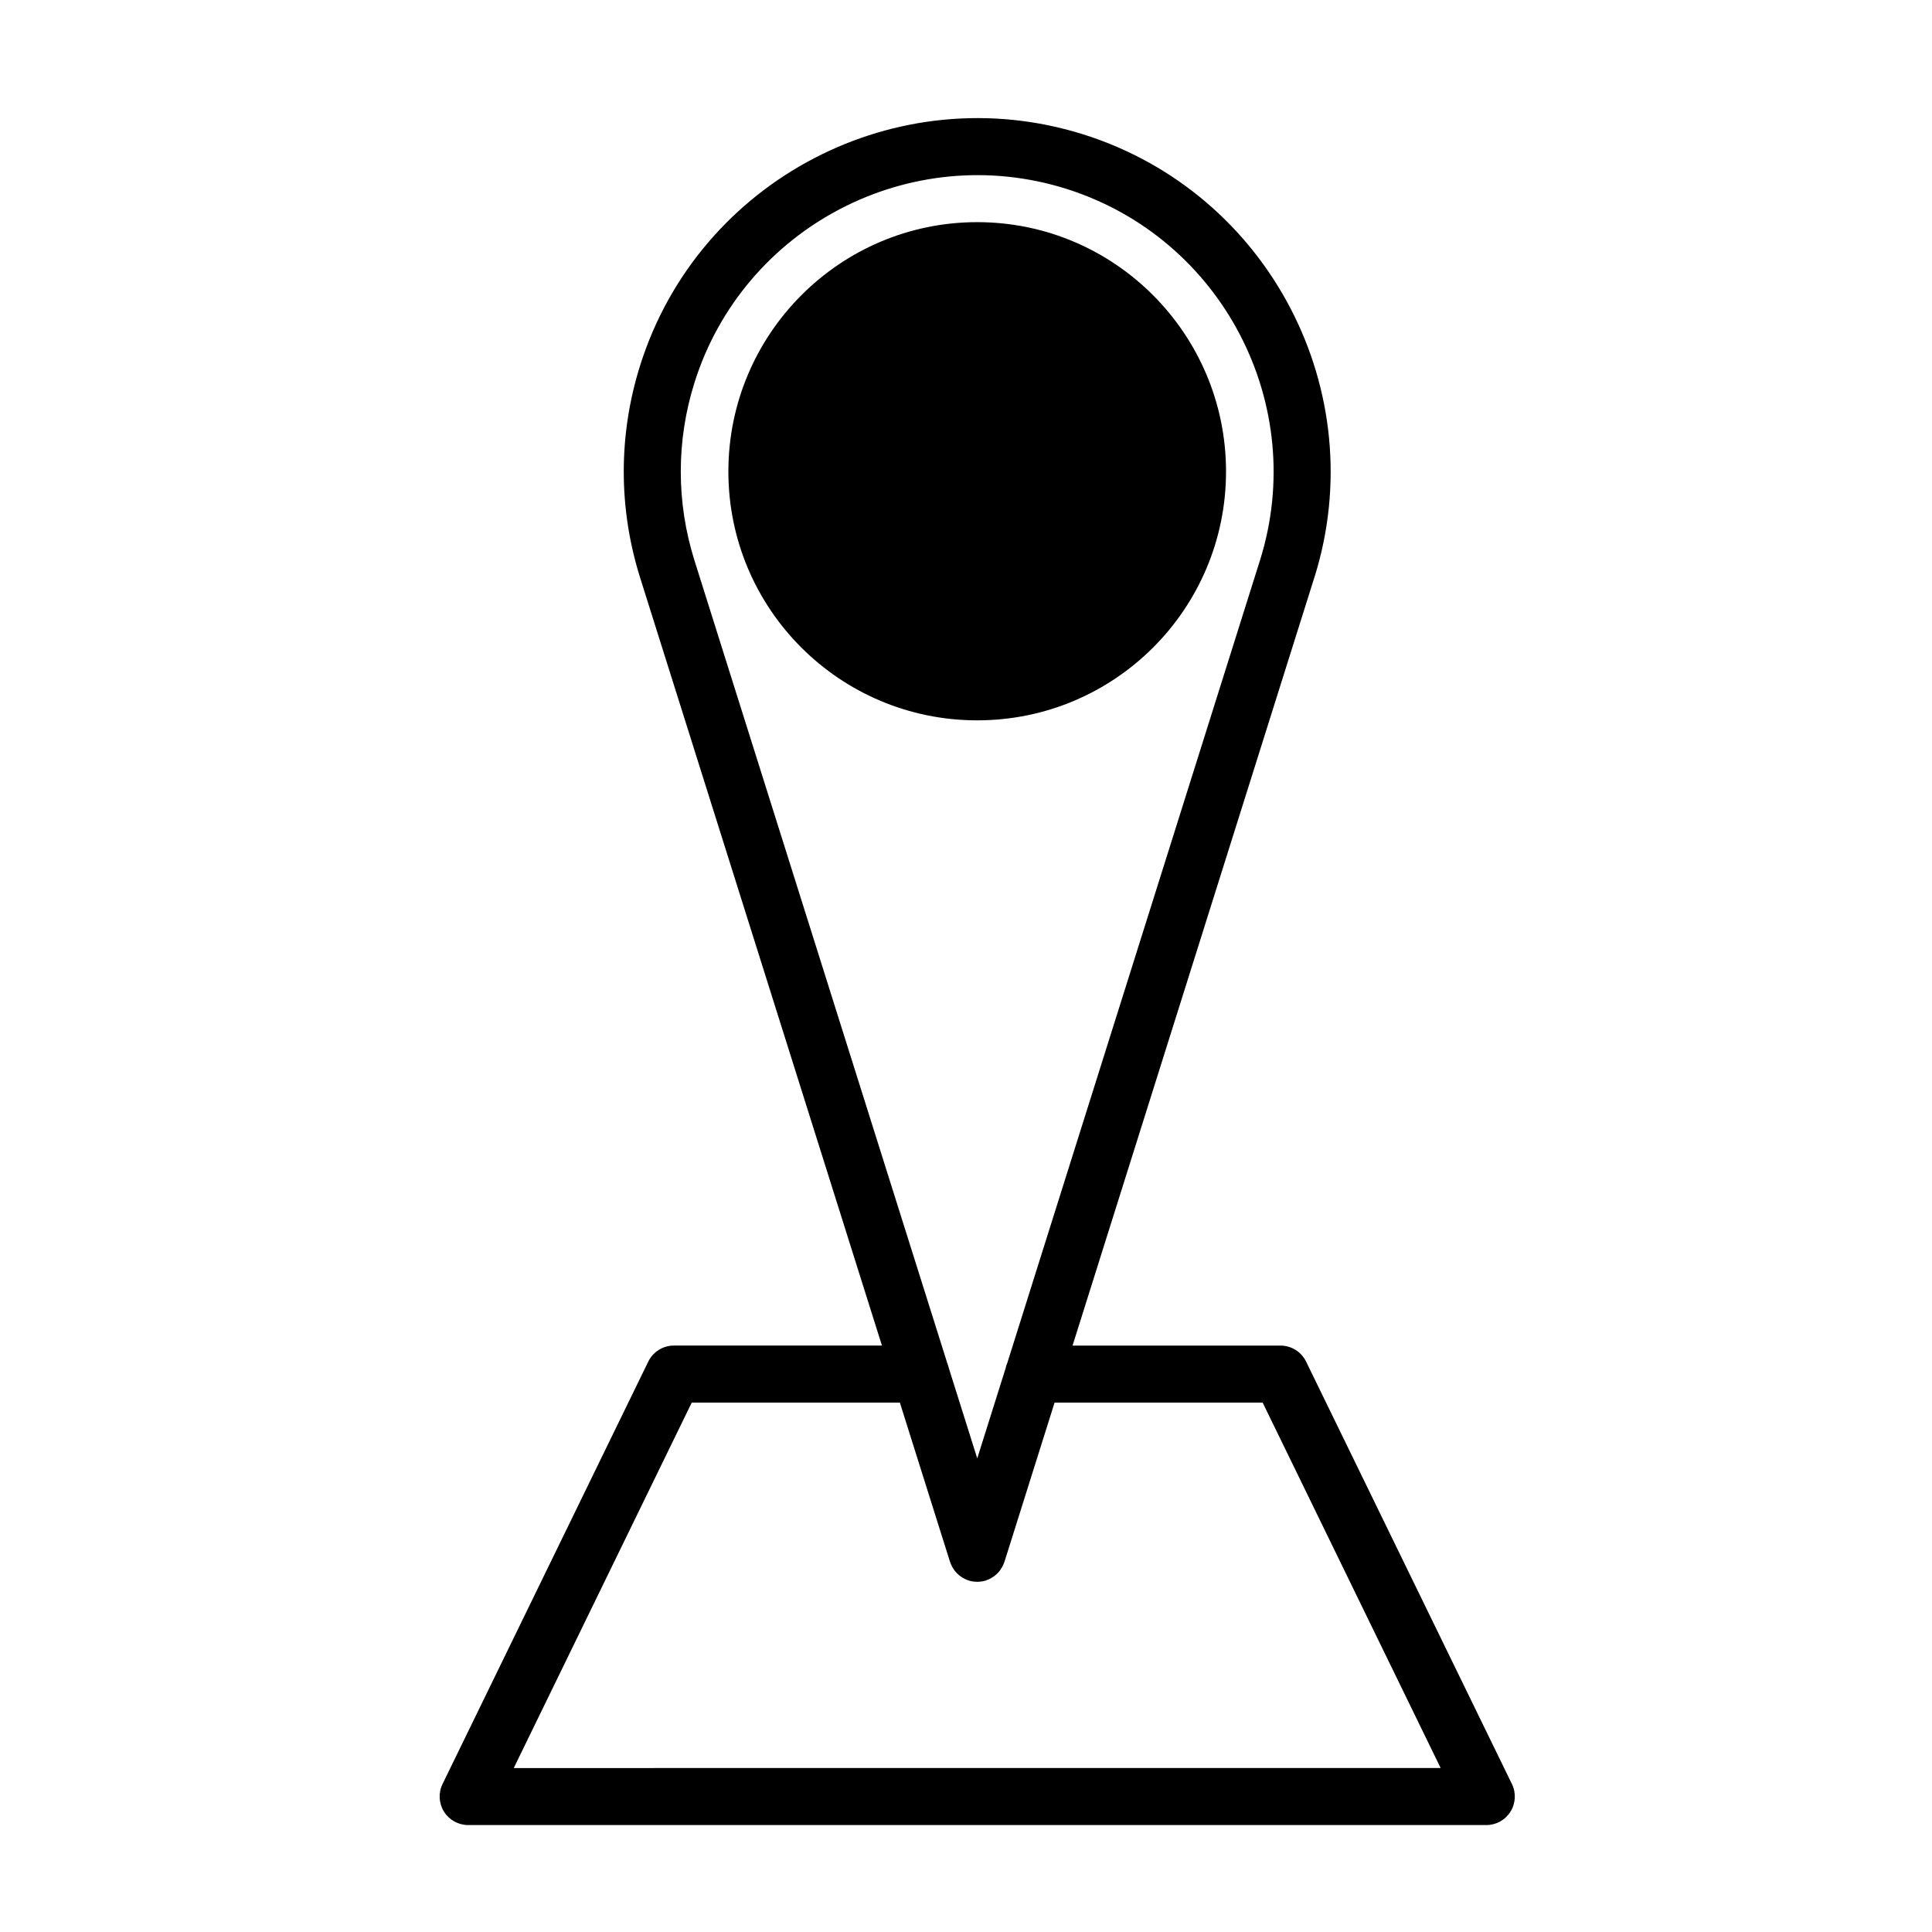
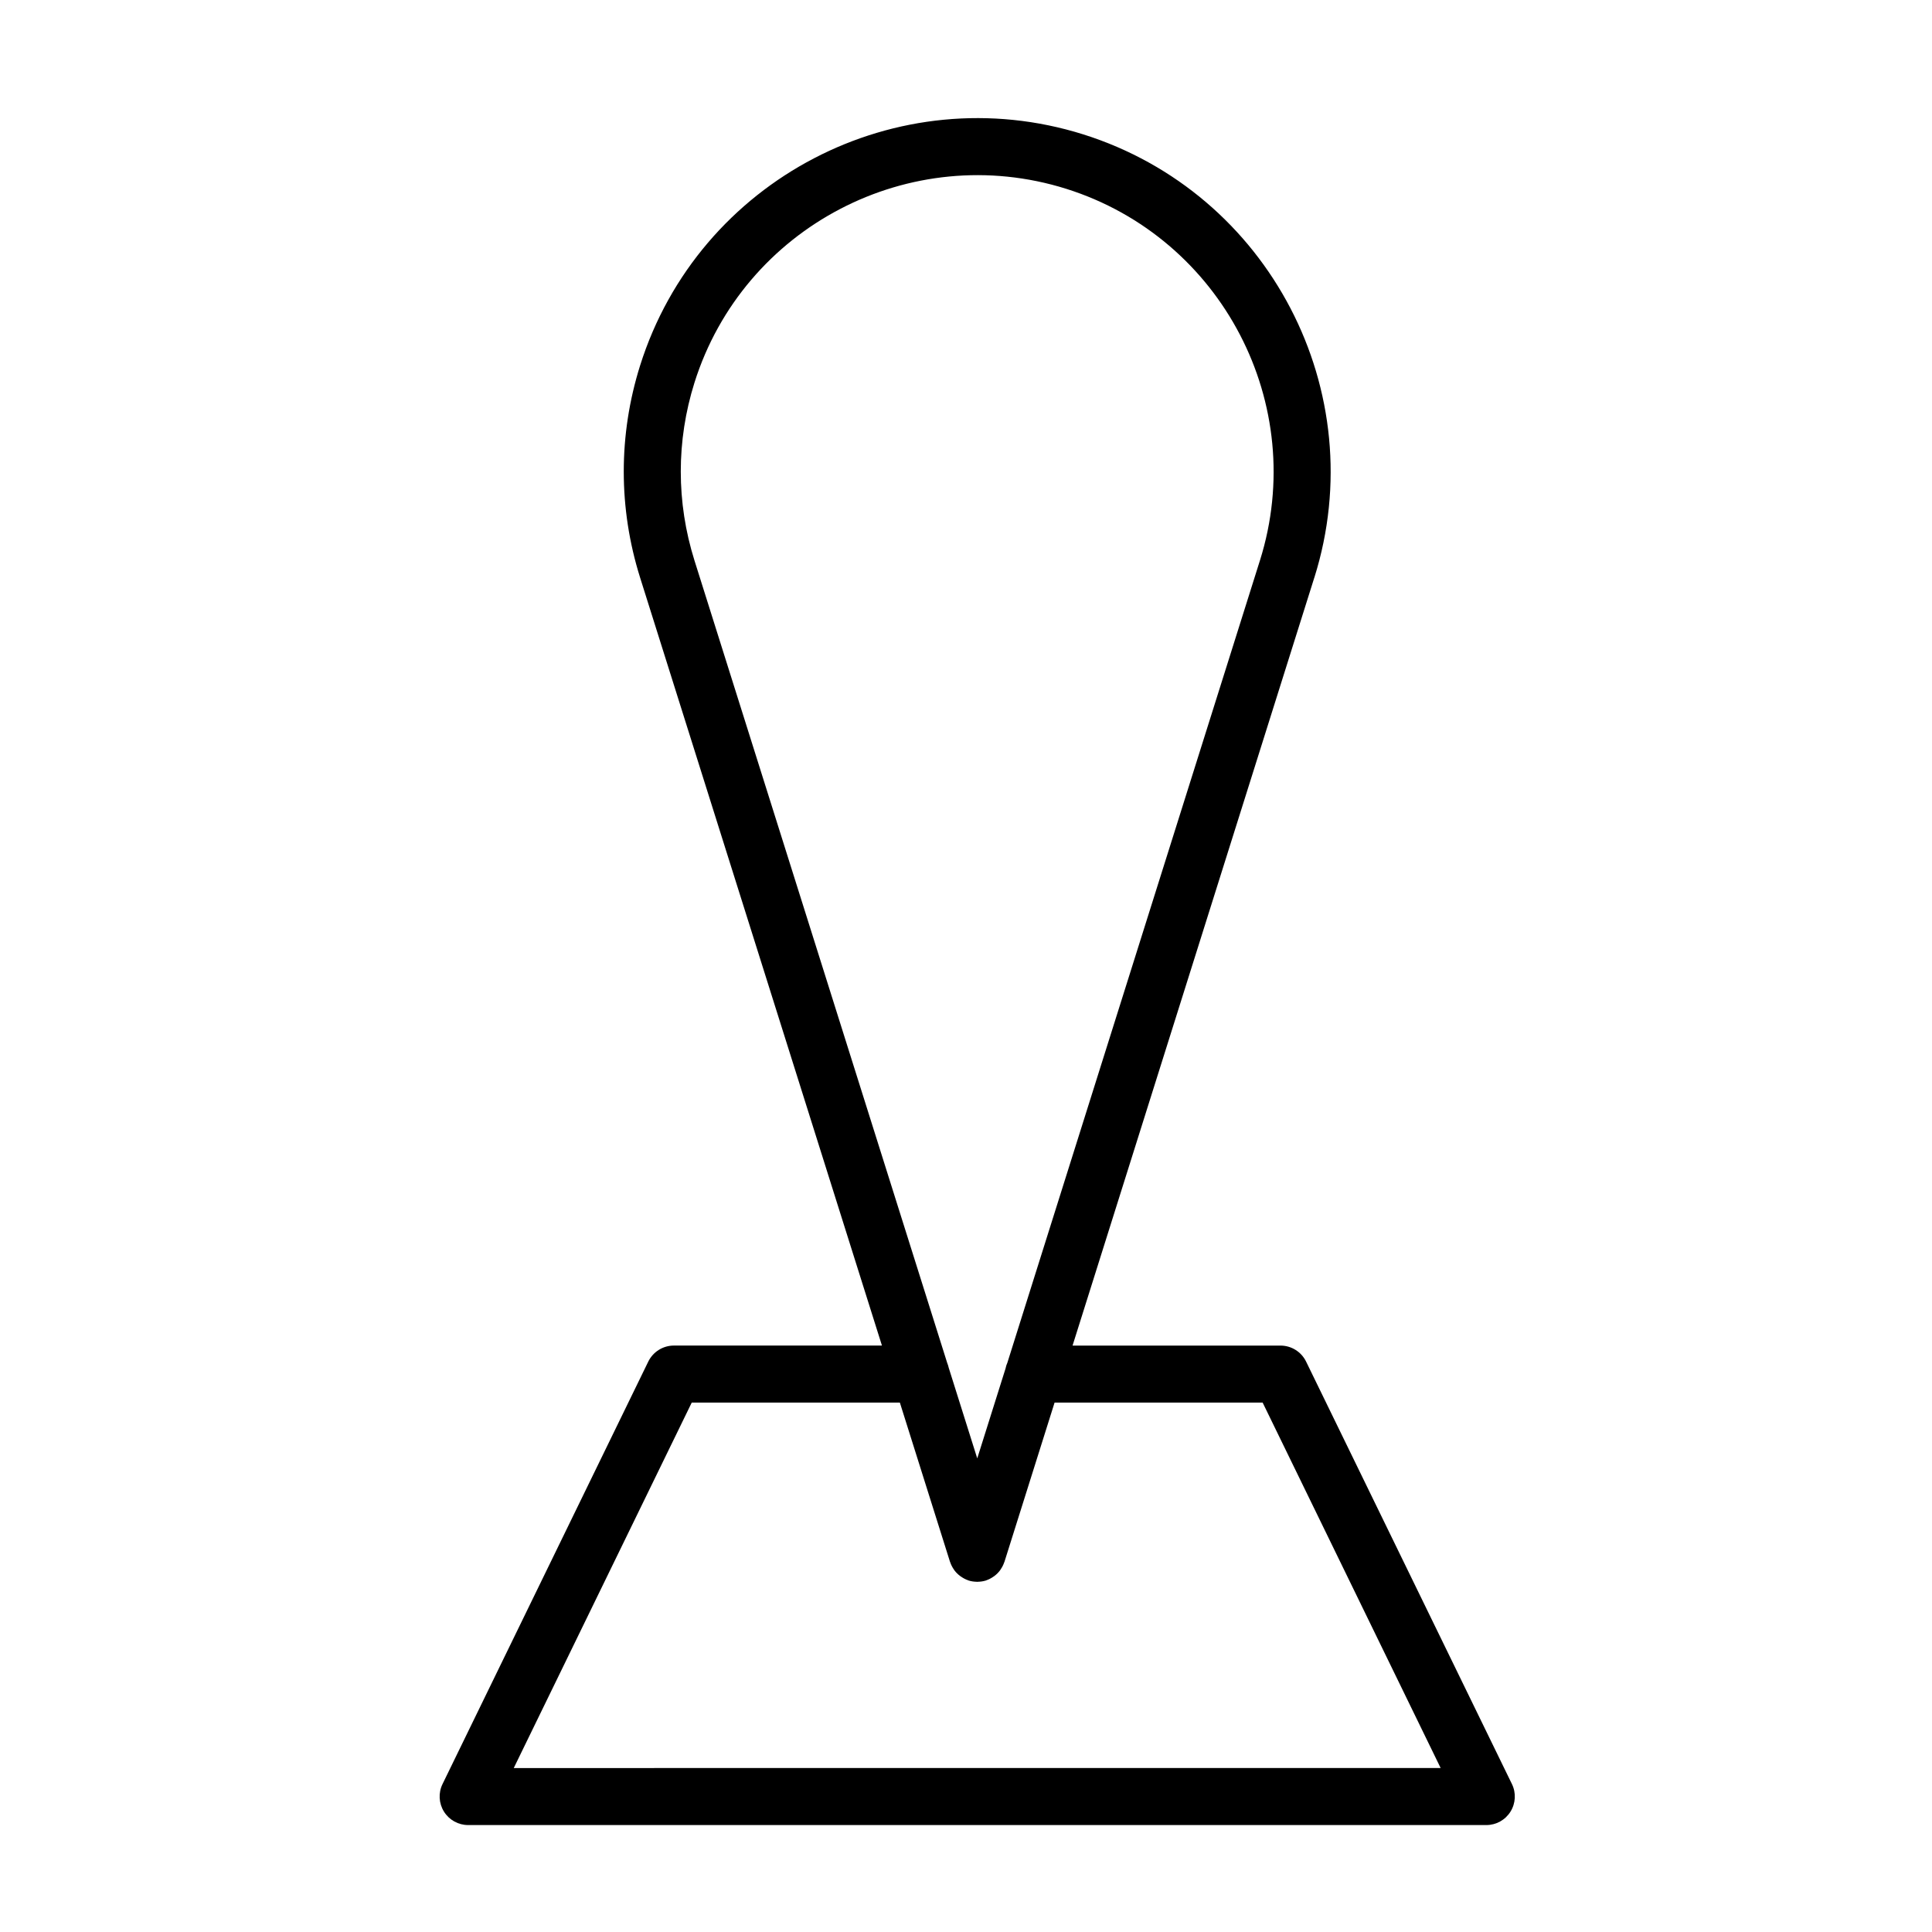
<svg xmlns="http://www.w3.org/2000/svg" fill="#000000" width="800px" height="800px" version="1.1" viewBox="144 144 512 512">
  <g>
    <path d="m490.13 504.84c-1.266-2.602-3.898-4.246-6.797-4.246h-55.094l64.07-203.52c0.004-0.004 0.012-0.004 0.012-0.012 15.488-49.258-11.984-101.94-61.242-117.45-49.277-15.48-101.96 12.016-117.45 61.27-5.769 18.375-5.769 37.801 0 56.176v0.004l64.094 203.52-55.125 0.004c-2.891 0-5.527 1.648-6.797 4.246l-54.527 111.96c-1.145 2.344-0.992 5.109 0.387 7.316s3.805 3.551 6.41 3.551h269.82c2.609 0 5.027-1.344 6.402-3.551 1.379-2.207 1.531-4.973 0.387-7.316zm-162.09-259.43c13-41.301 57.176-64.352 98.504-51.379 41.301 13.004 64.34 57.184 51.359 98.484-0.004 0-0.004 0.004-0.004 0.004l-66.926 212.59c-0.223 0.5-0.395 1.027-0.5 1.578l-7.492 23.801-7.551-23.98c-0.102-0.457-0.238-0.906-0.418-1.336l-66.973-212.64c-4.836-15.414-4.836-31.715 0-47.121zm-47.891 367.14 47.168-96.848h55.156l13.254 42.09c0 0.004 0 0.012 0.004 0.016l0.035 0.109c0.012 0.039 0.039 0.066 0.051 0.105 0.223 0.672 0.551 1.301 0.945 1.883 0.066 0.098 0.117 0.191 0.188 0.281 0.414 0.551 0.906 1.027 1.461 1.449 0.117 0.09 0.23 0.168 0.359 0.246 0.539 0.367 1.129 0.684 1.773 0.906 0.039 0.016 0.082 0.035 0.121 0.051 0.016 0.004 0.031 0.016 0.047 0.02 0.707 0.223 1.422 0.312 2.133 0.328 0.047 0 0.09 0.02 0.137 0.02s0.086-0.02 0.133-0.02c0.711-0.016 1.426-0.105 2.141-0.328 0.016-0.004 0.031-0.016 0.047-0.02 0.035-0.012 0.066-0.035 0.105-0.047 0.656-0.223 1.246-0.539 1.789-0.91 0.117-0.086 0.238-0.156 0.348-0.242 0.555-0.422 1.047-0.906 1.461-1.457 0.07-0.09 0.117-0.188 0.18-0.277 0.398-0.59 0.734-1.219 0.953-1.895 0.016-0.035 0.035-0.066 0.051-0.102l0.035-0.105c0-0.004 0.004-0.016 0.004-0.02l13.25-42.09h55.133l47.176 96.848z" />
-     <path d="m402.98 334.9c36.406 0 65.93-29.504 65.93-65.949 0-36.406-29.523-66.078-65.93-66.078-36.422 0-65.953 29.68-65.953 66.078 0 36.441 29.527 65.949 65.953 65.949z" />
  </g>
</svg>